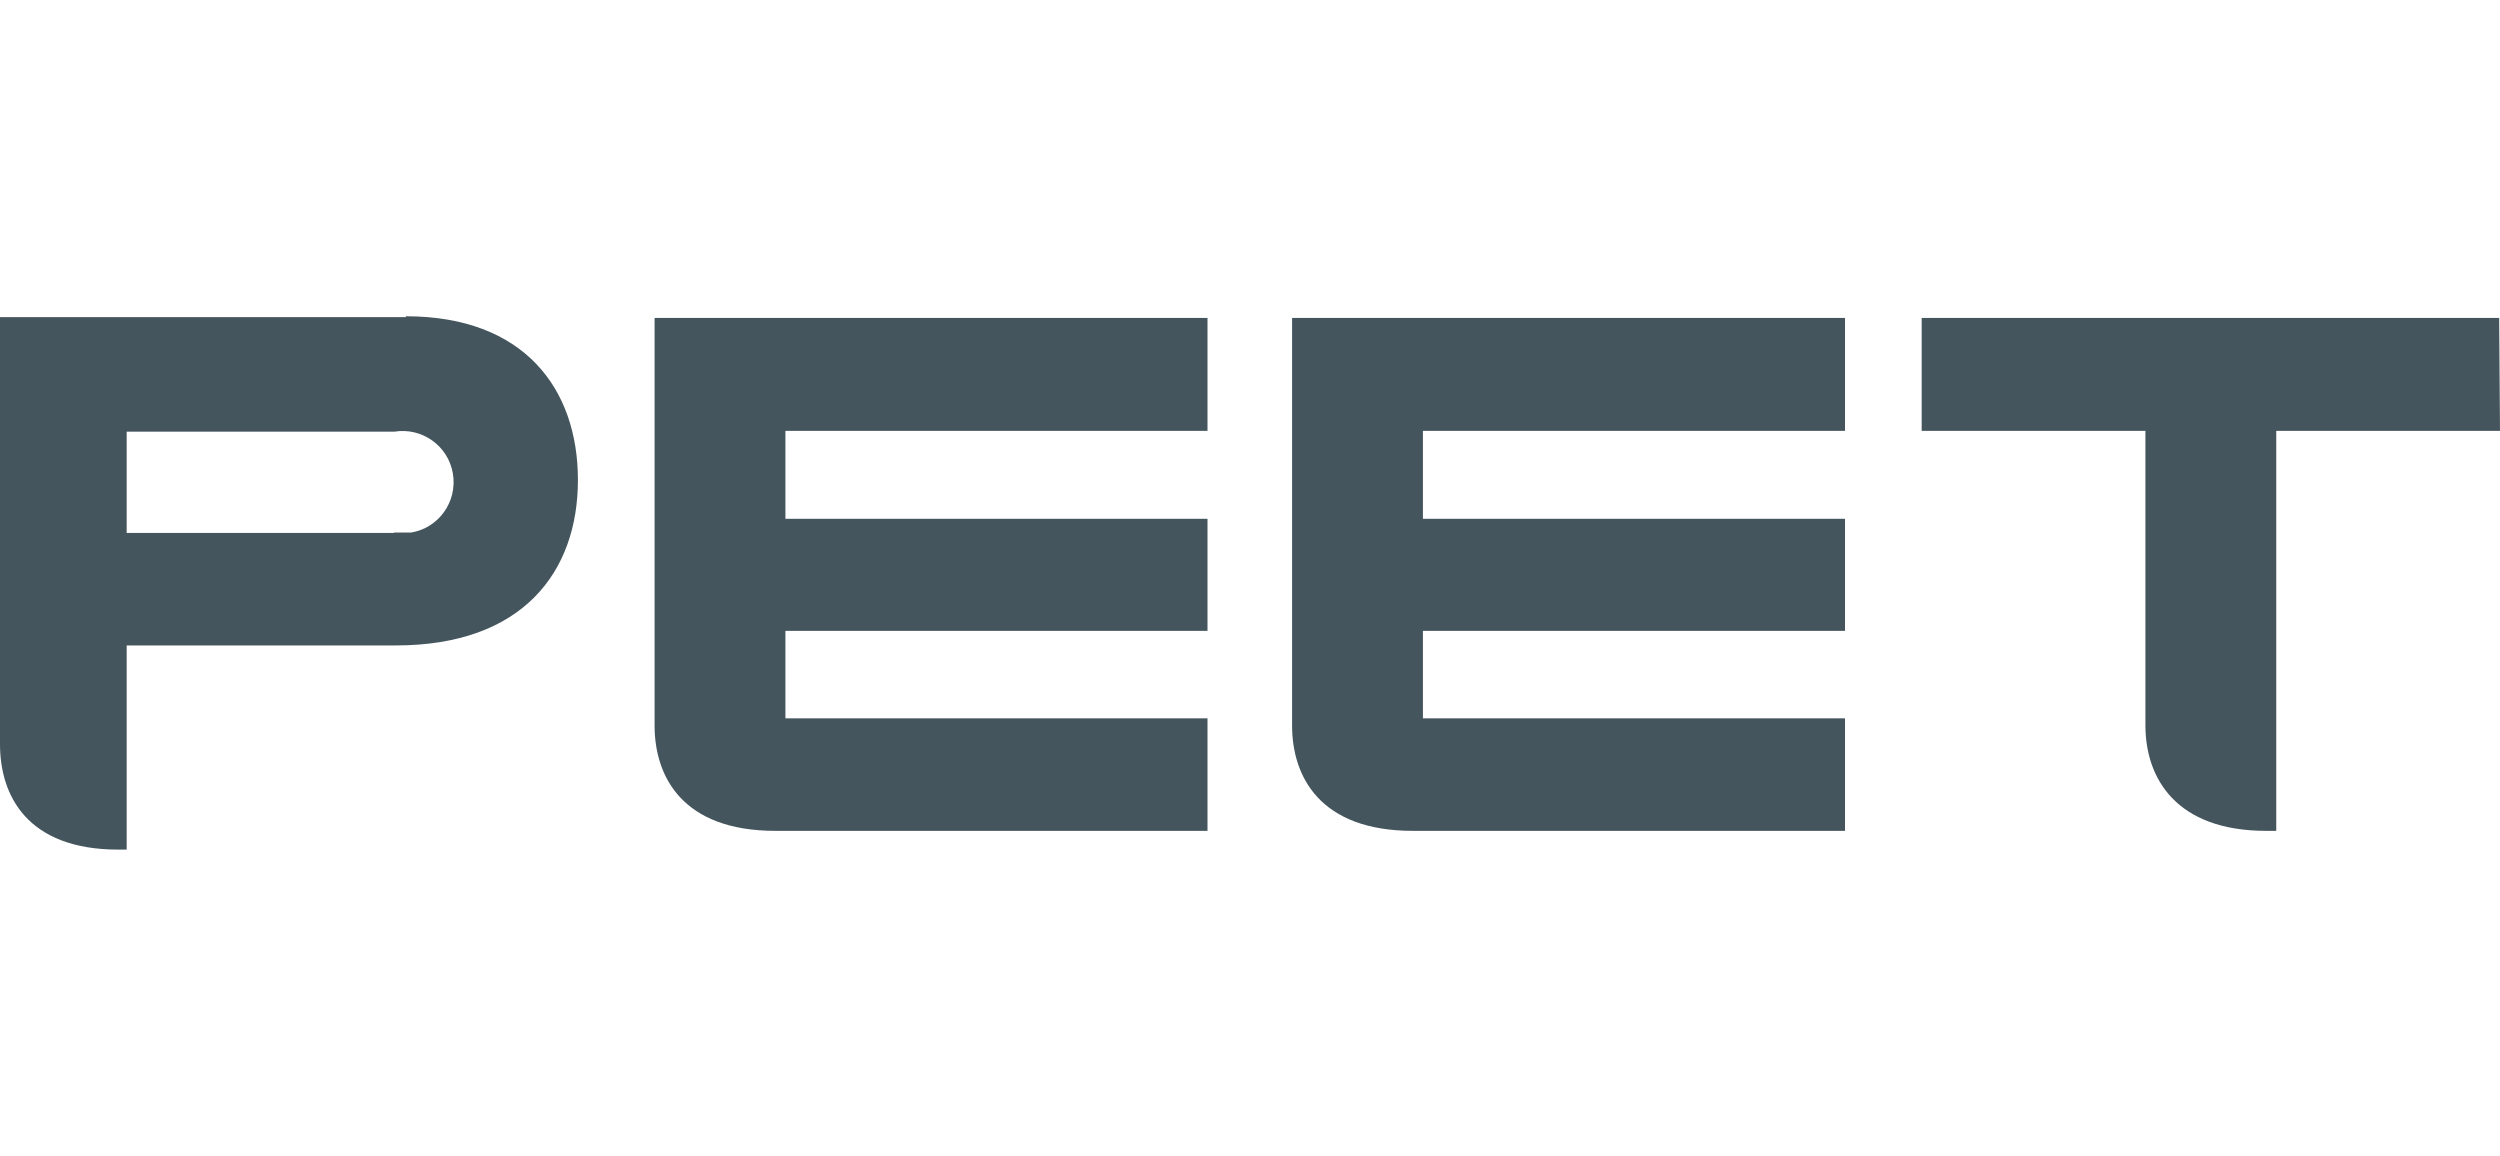
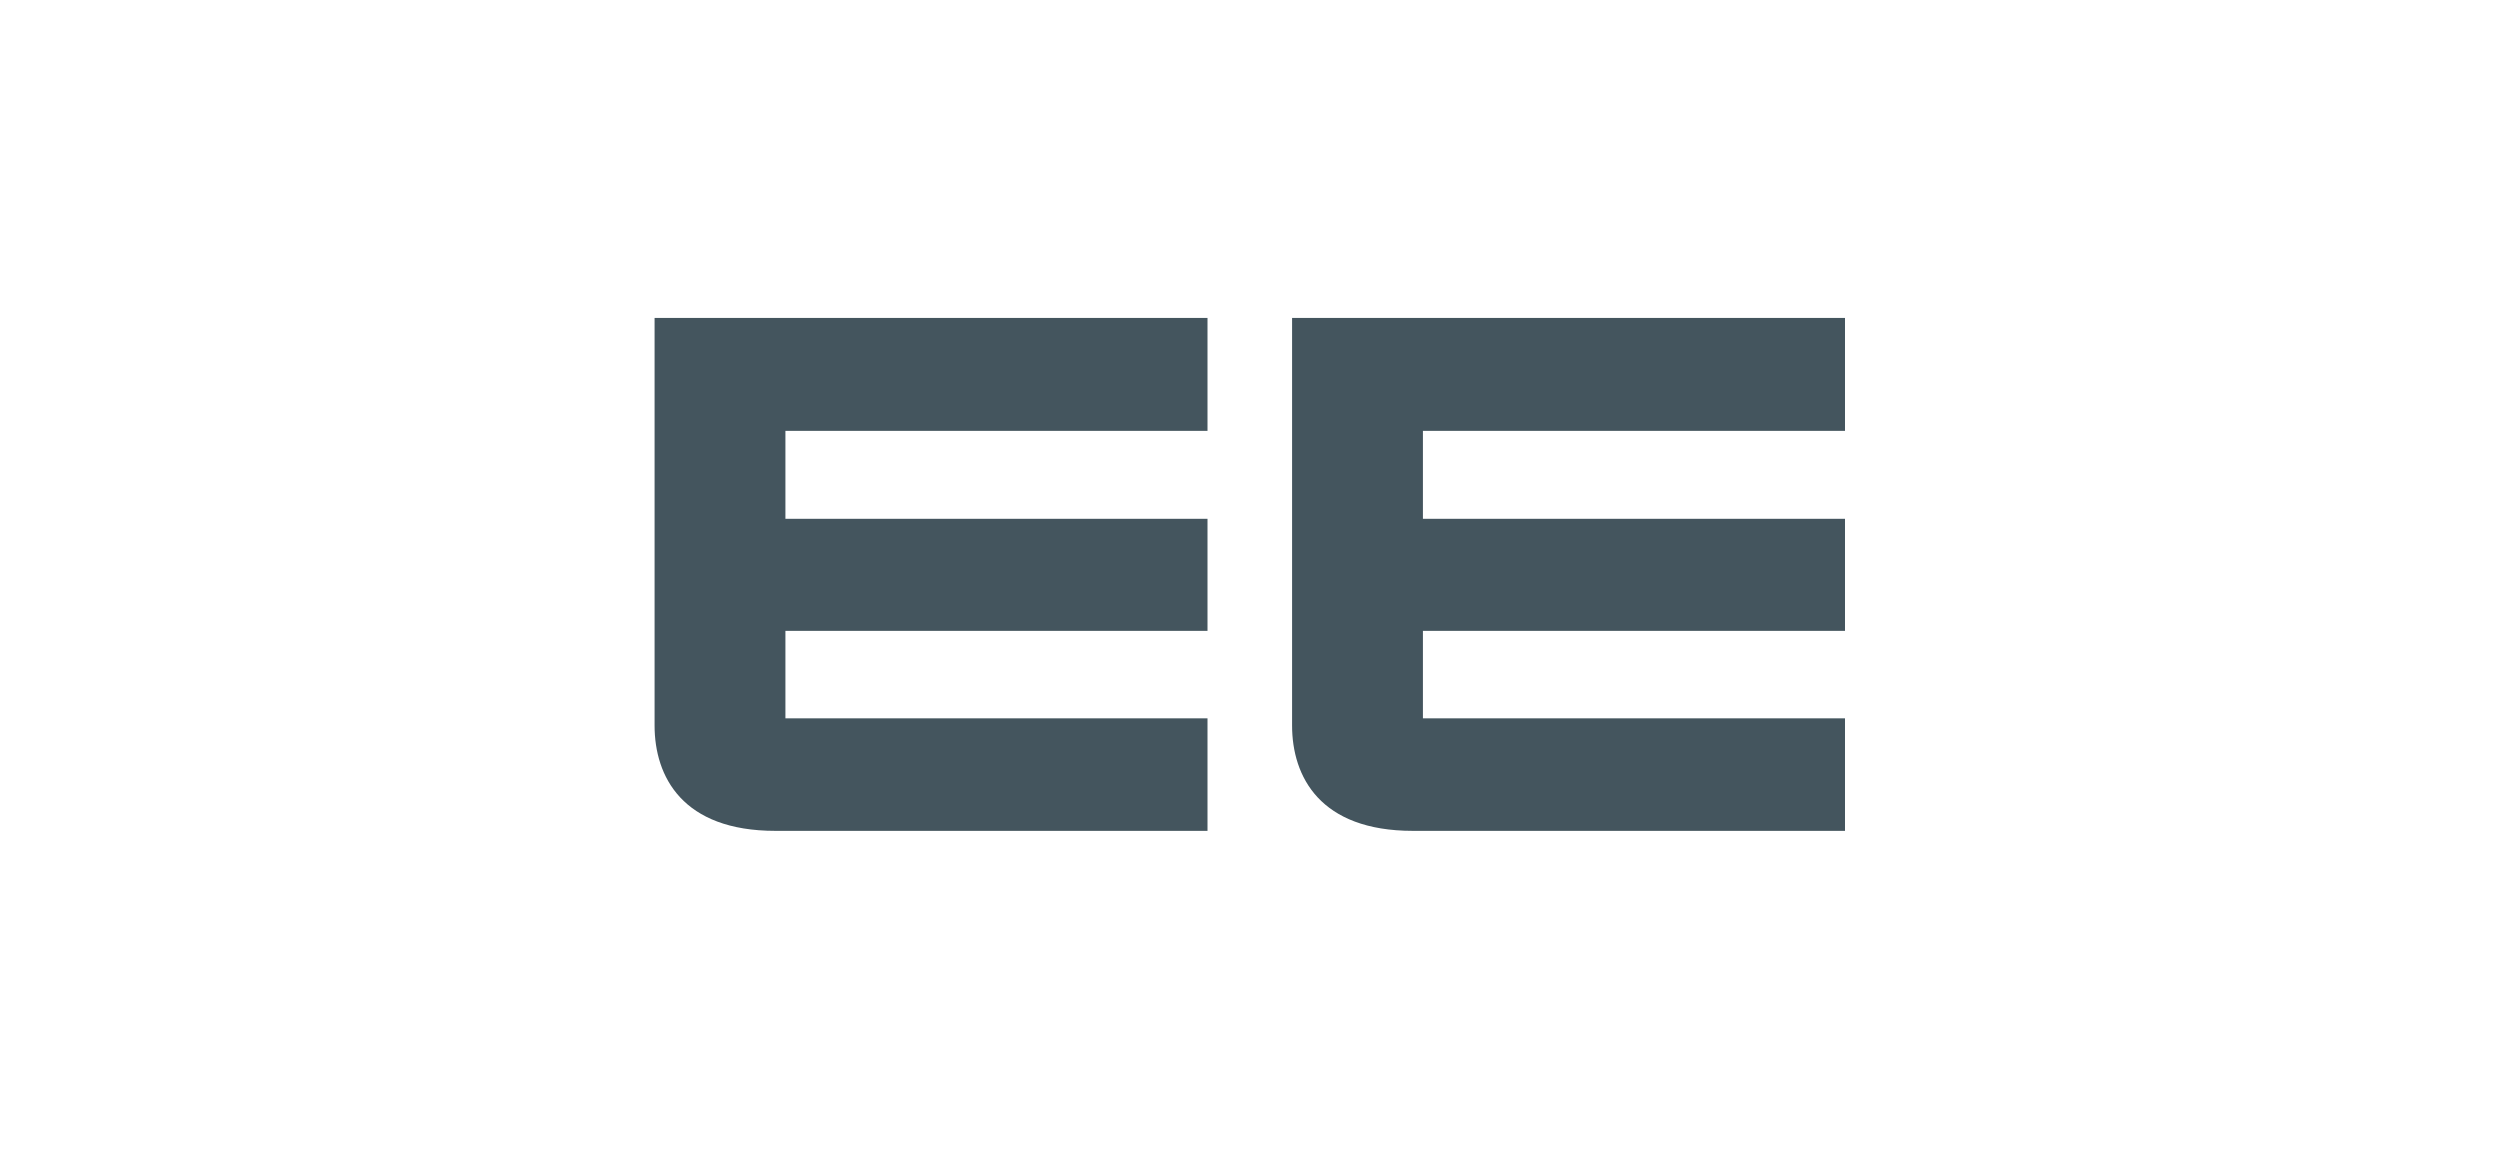
<svg xmlns="http://www.w3.org/2000/svg" width="160" height="74" viewBox="0 0 160 74" fill="none">
-   <path d="M25.227 34.108H8.107V27.628H25.227C27.013 27.335 28.693 28.535 28.987 30.321C29.28 32.108 28.08 33.788 26.32 34.081H25.2M25.973 20.295H0V47.628C0 50.908 1.733 54.375 7.573 54.375H8.107V41.308H25.333C33.44 41.308 36.987 36.615 36.987 30.721C36.987 24.855 33.52 20.241 25.973 20.241" fill="#44555E" />
  <path d="M77.28 45.975H50.267V40.375H77.28V33.202H50.267V27.575H77.28V20.348H41.893V46.428C41.893 49.708 43.68 53.175 49.627 53.175H77.28V45.975Z" fill="#44555E" />
  <path d="M118.08 45.975H91.067V40.375H118.08V33.202H91.067V27.575H118.08V20.348H82.693V46.428C82.693 49.708 84.48 53.175 90.427 53.175H118.08V45.975Z" fill="#44555E" />
-   <path d="M159.947 20.348H122.987V27.575H137.307V46.428C137.307 49.788 139.253 53.175 145.04 53.175H145.68V27.575H160L159.947 20.348Z" fill="#44555E" />
</svg>